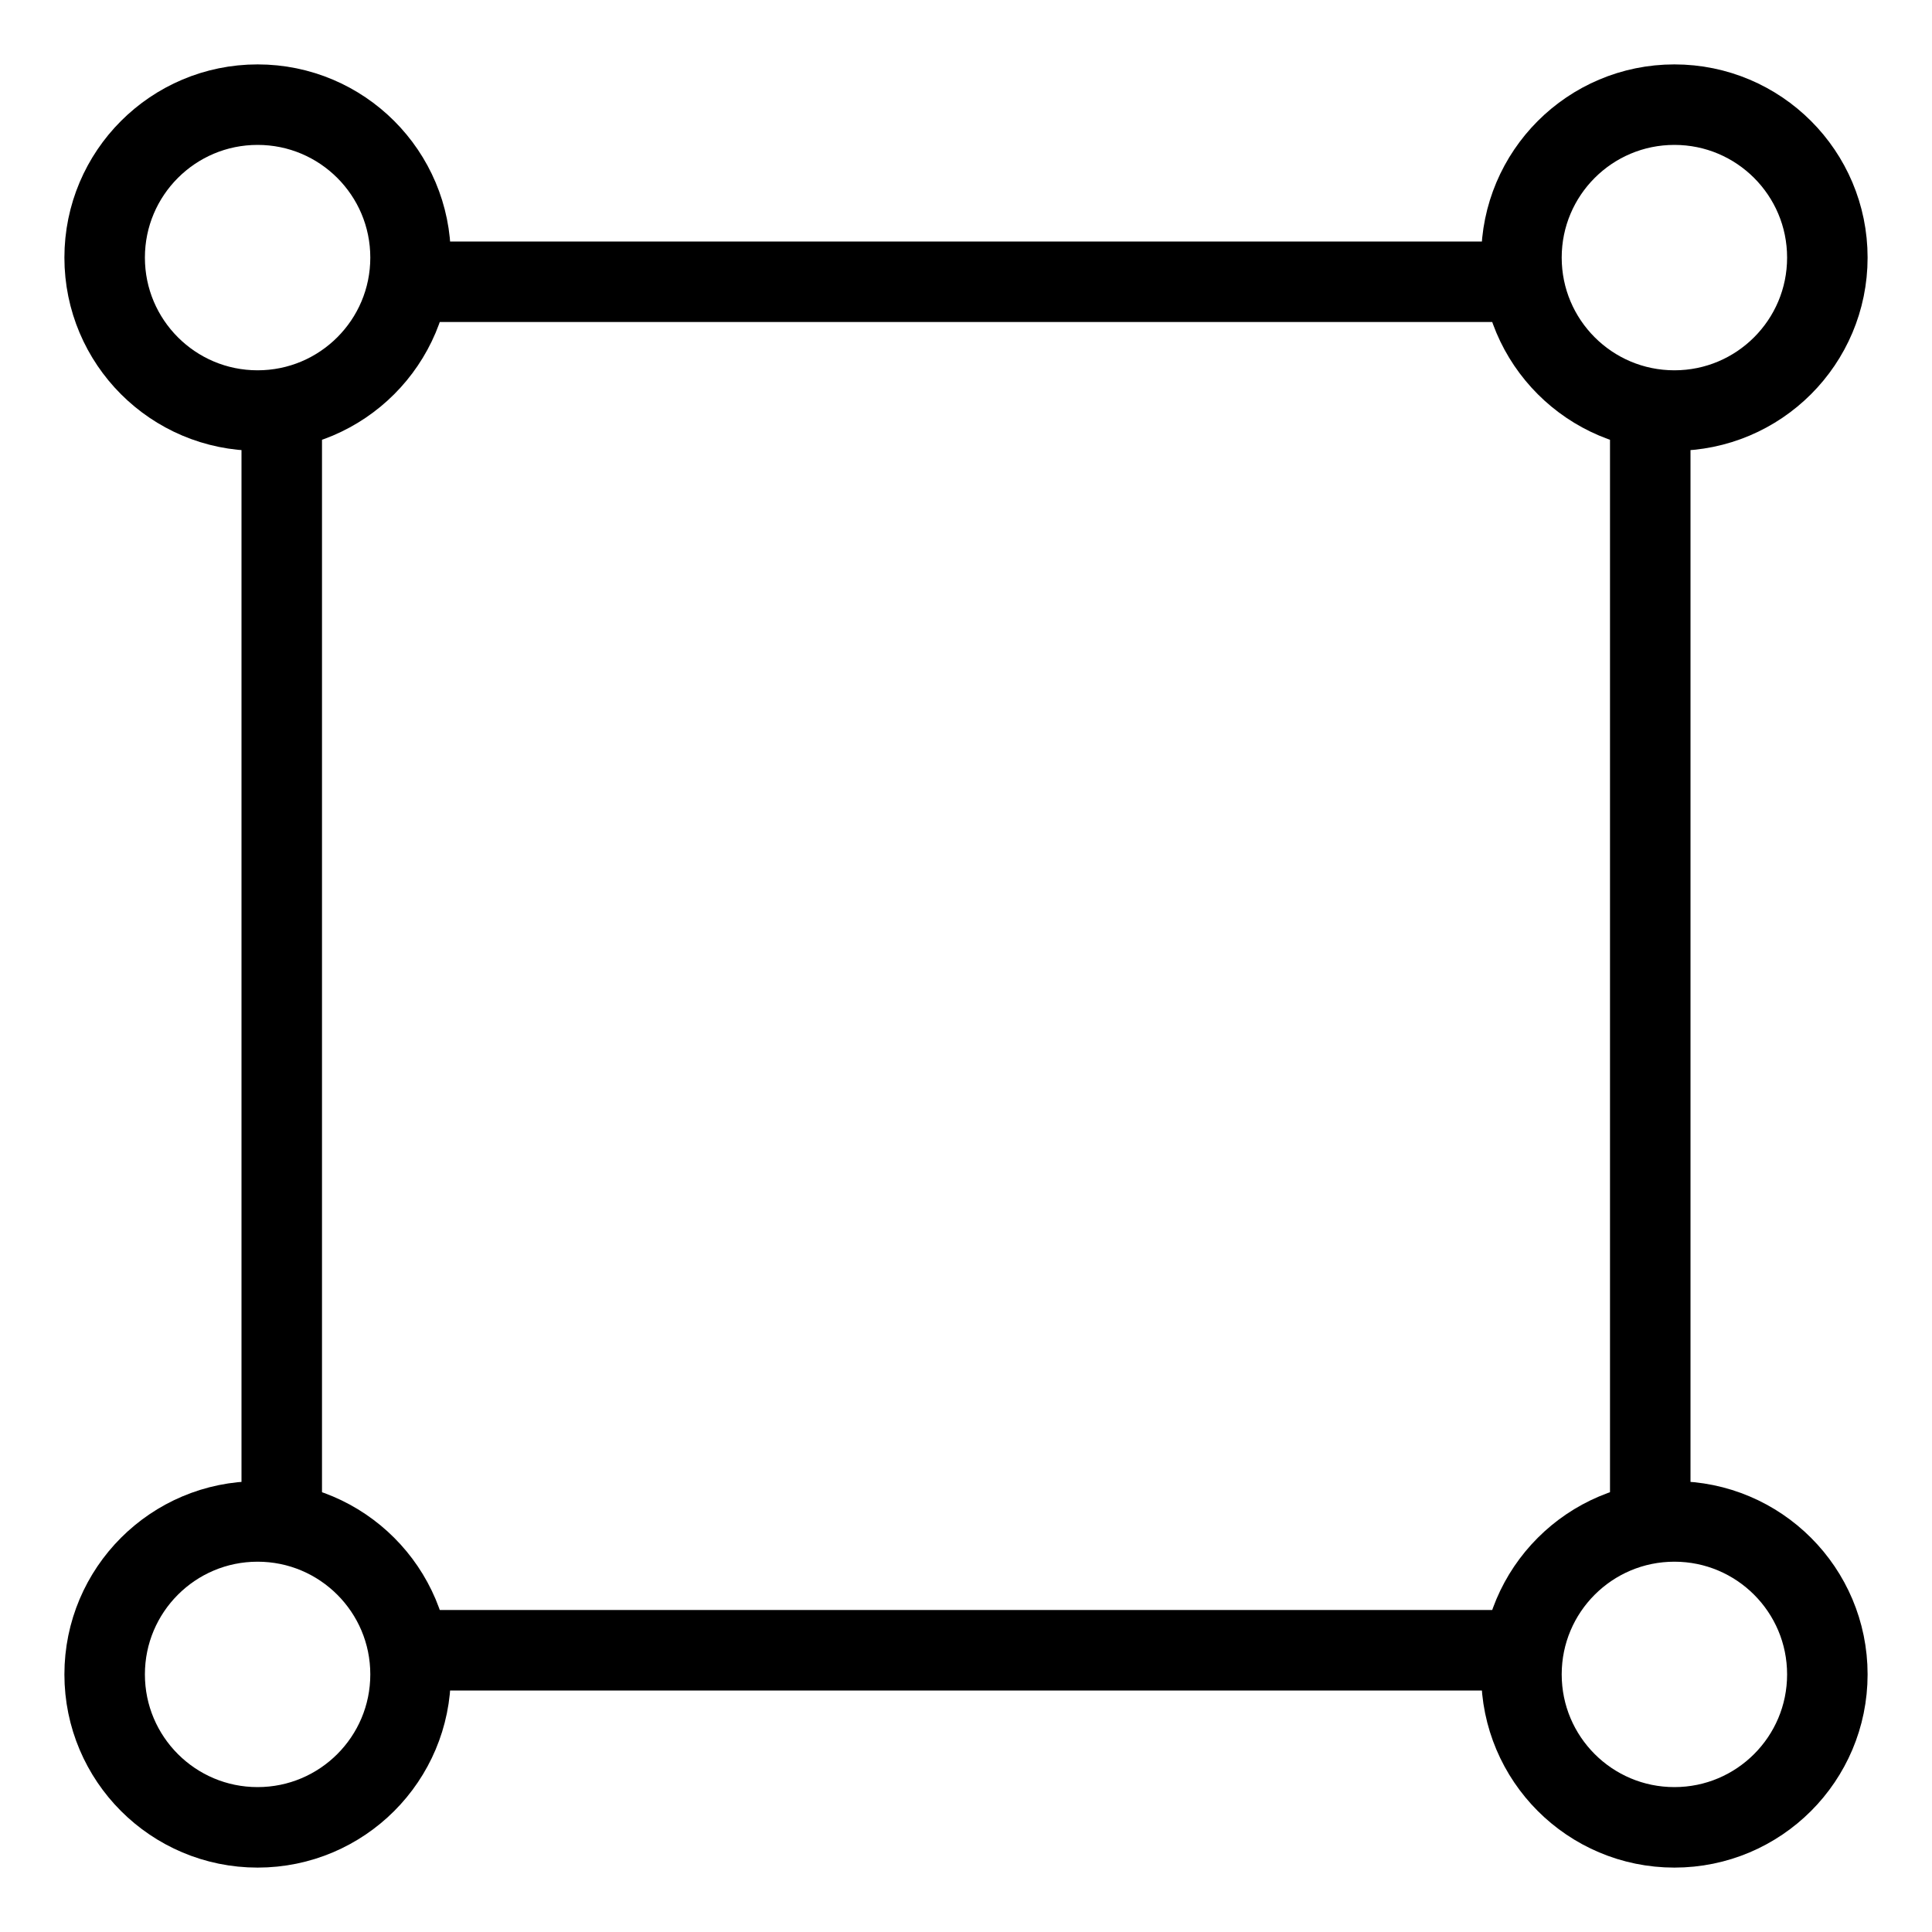
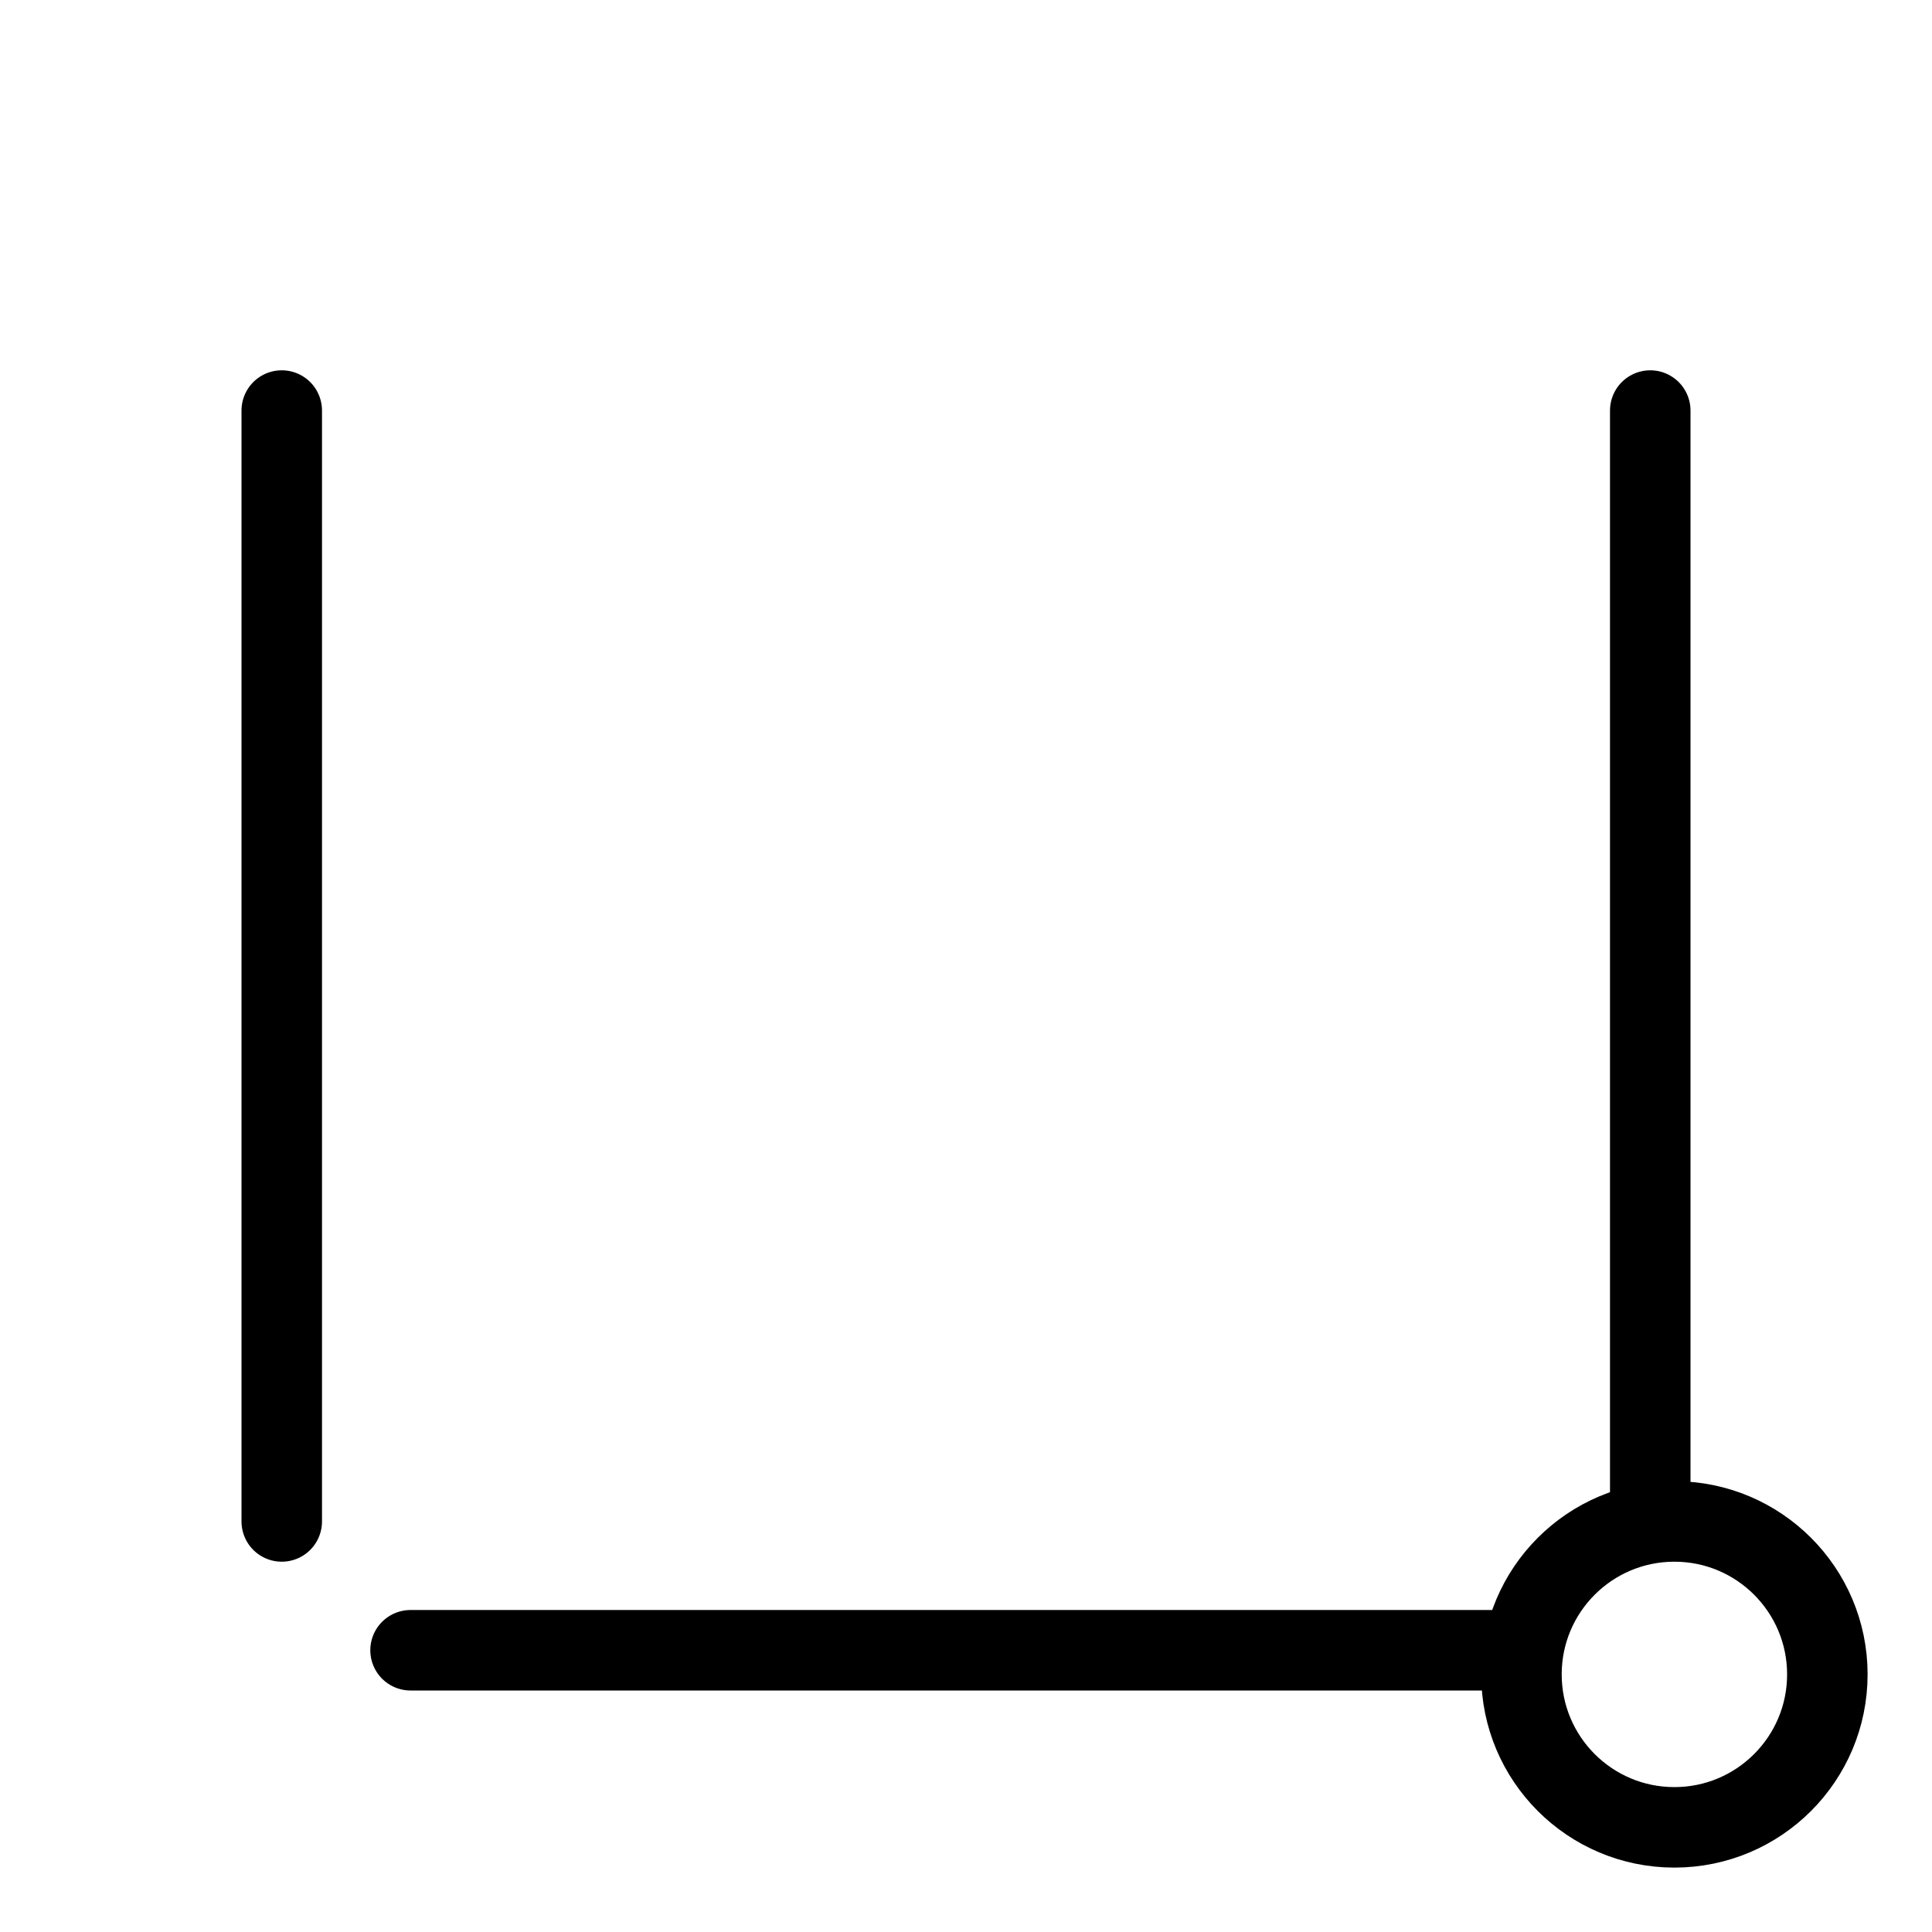
<svg xmlns="http://www.w3.org/2000/svg" version="1.1" id="Layer_1" x="0px" y="0px" width="24px" height="24px" viewBox="0 0 24 24" style="enable-background:new 0 0 24 24;" xml:space="preserve">
  <style type="text/css">
	.st0{fill:none;stroke:#000000;stroke-linecap:round;stroke-linejoin:round;stroke-miterlimit:10;}
</style>
  <g>
-     <circle class="st0" cx="3.2" cy="20.8" r="1.9" />
    <circle class="st0" cx="20.8" cy="20.8" r="1.9" />
-     <circle class="st0" cx="20.8" cy="3.2" r="1.9" />
-     <circle class="st0" cx="3.2" cy="3.2" r="1.9" />
    <line class="st0" x1="3.5" y1="18.9" x2="3.5" y2="5.1" />
    <line class="st0" x1="18.9" y1="20.5" x2="5.1" y2="20.5" />
    <line class="st0" x1="20.5" y1="5.1" x2="20.5" y2="18.9" />
-     <line class="st0" x1="5.1" y1="3.5" x2="18.9" y2="3.5" />
  </g>
</svg>